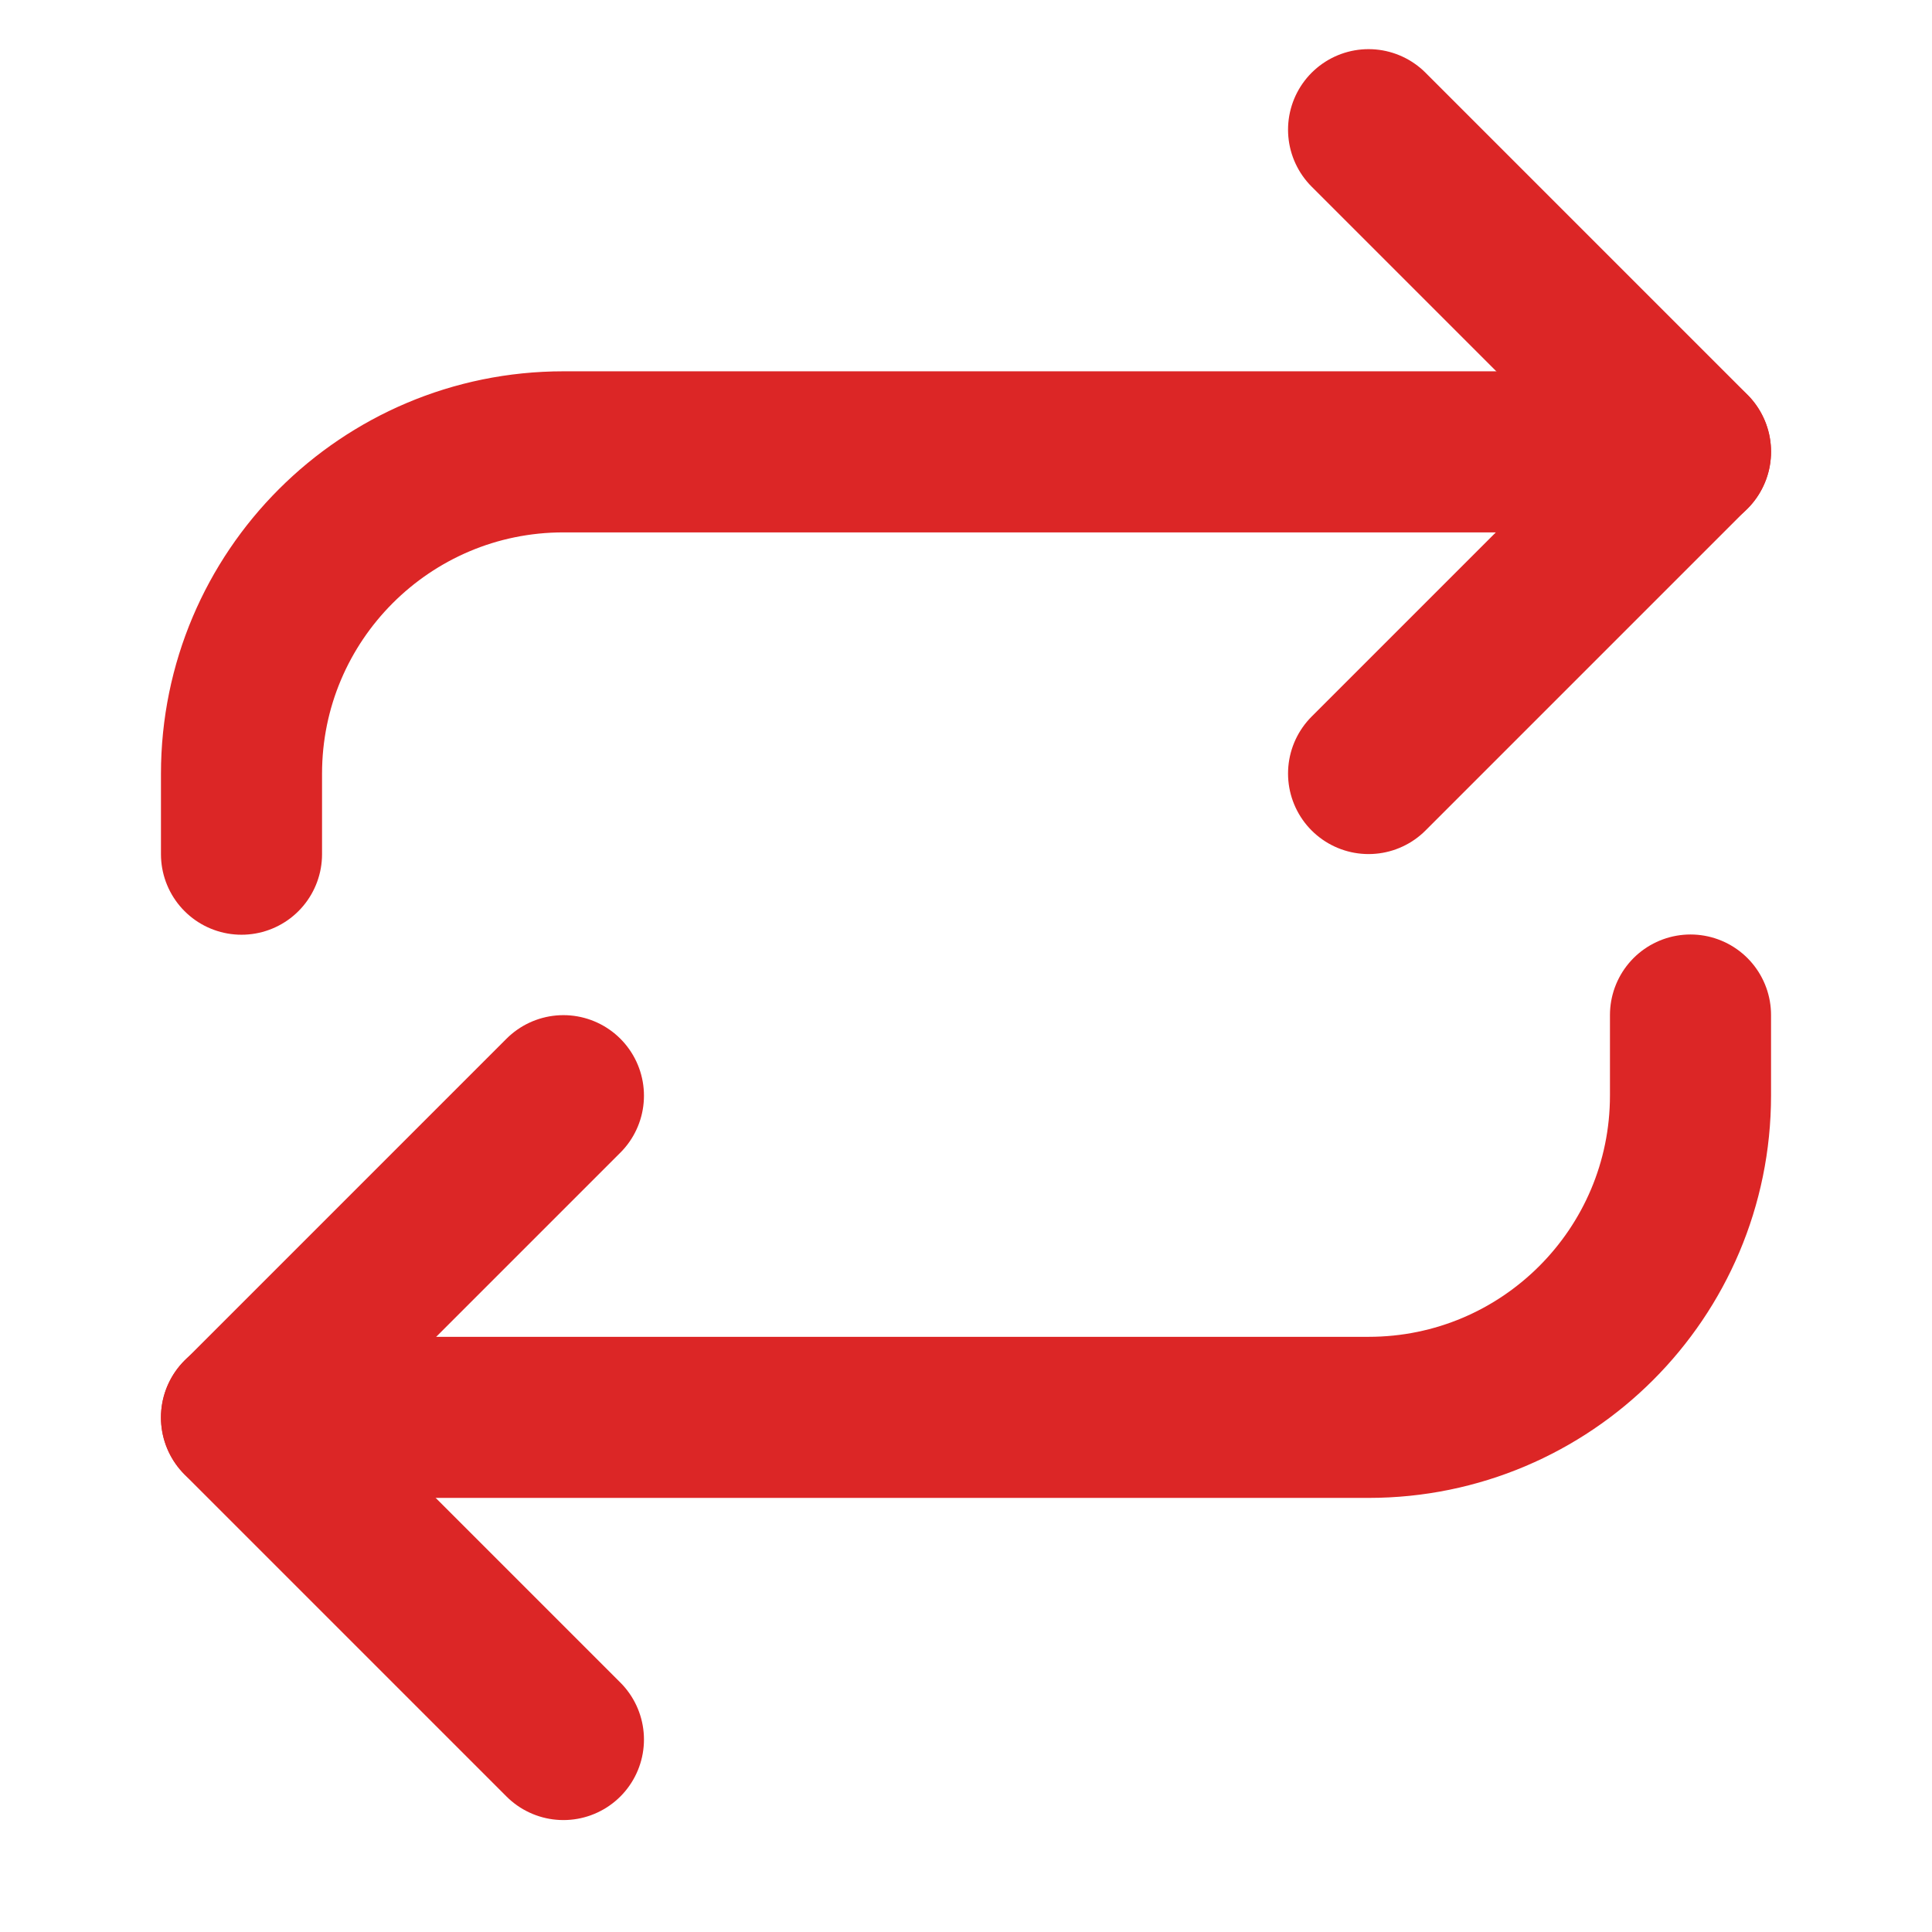
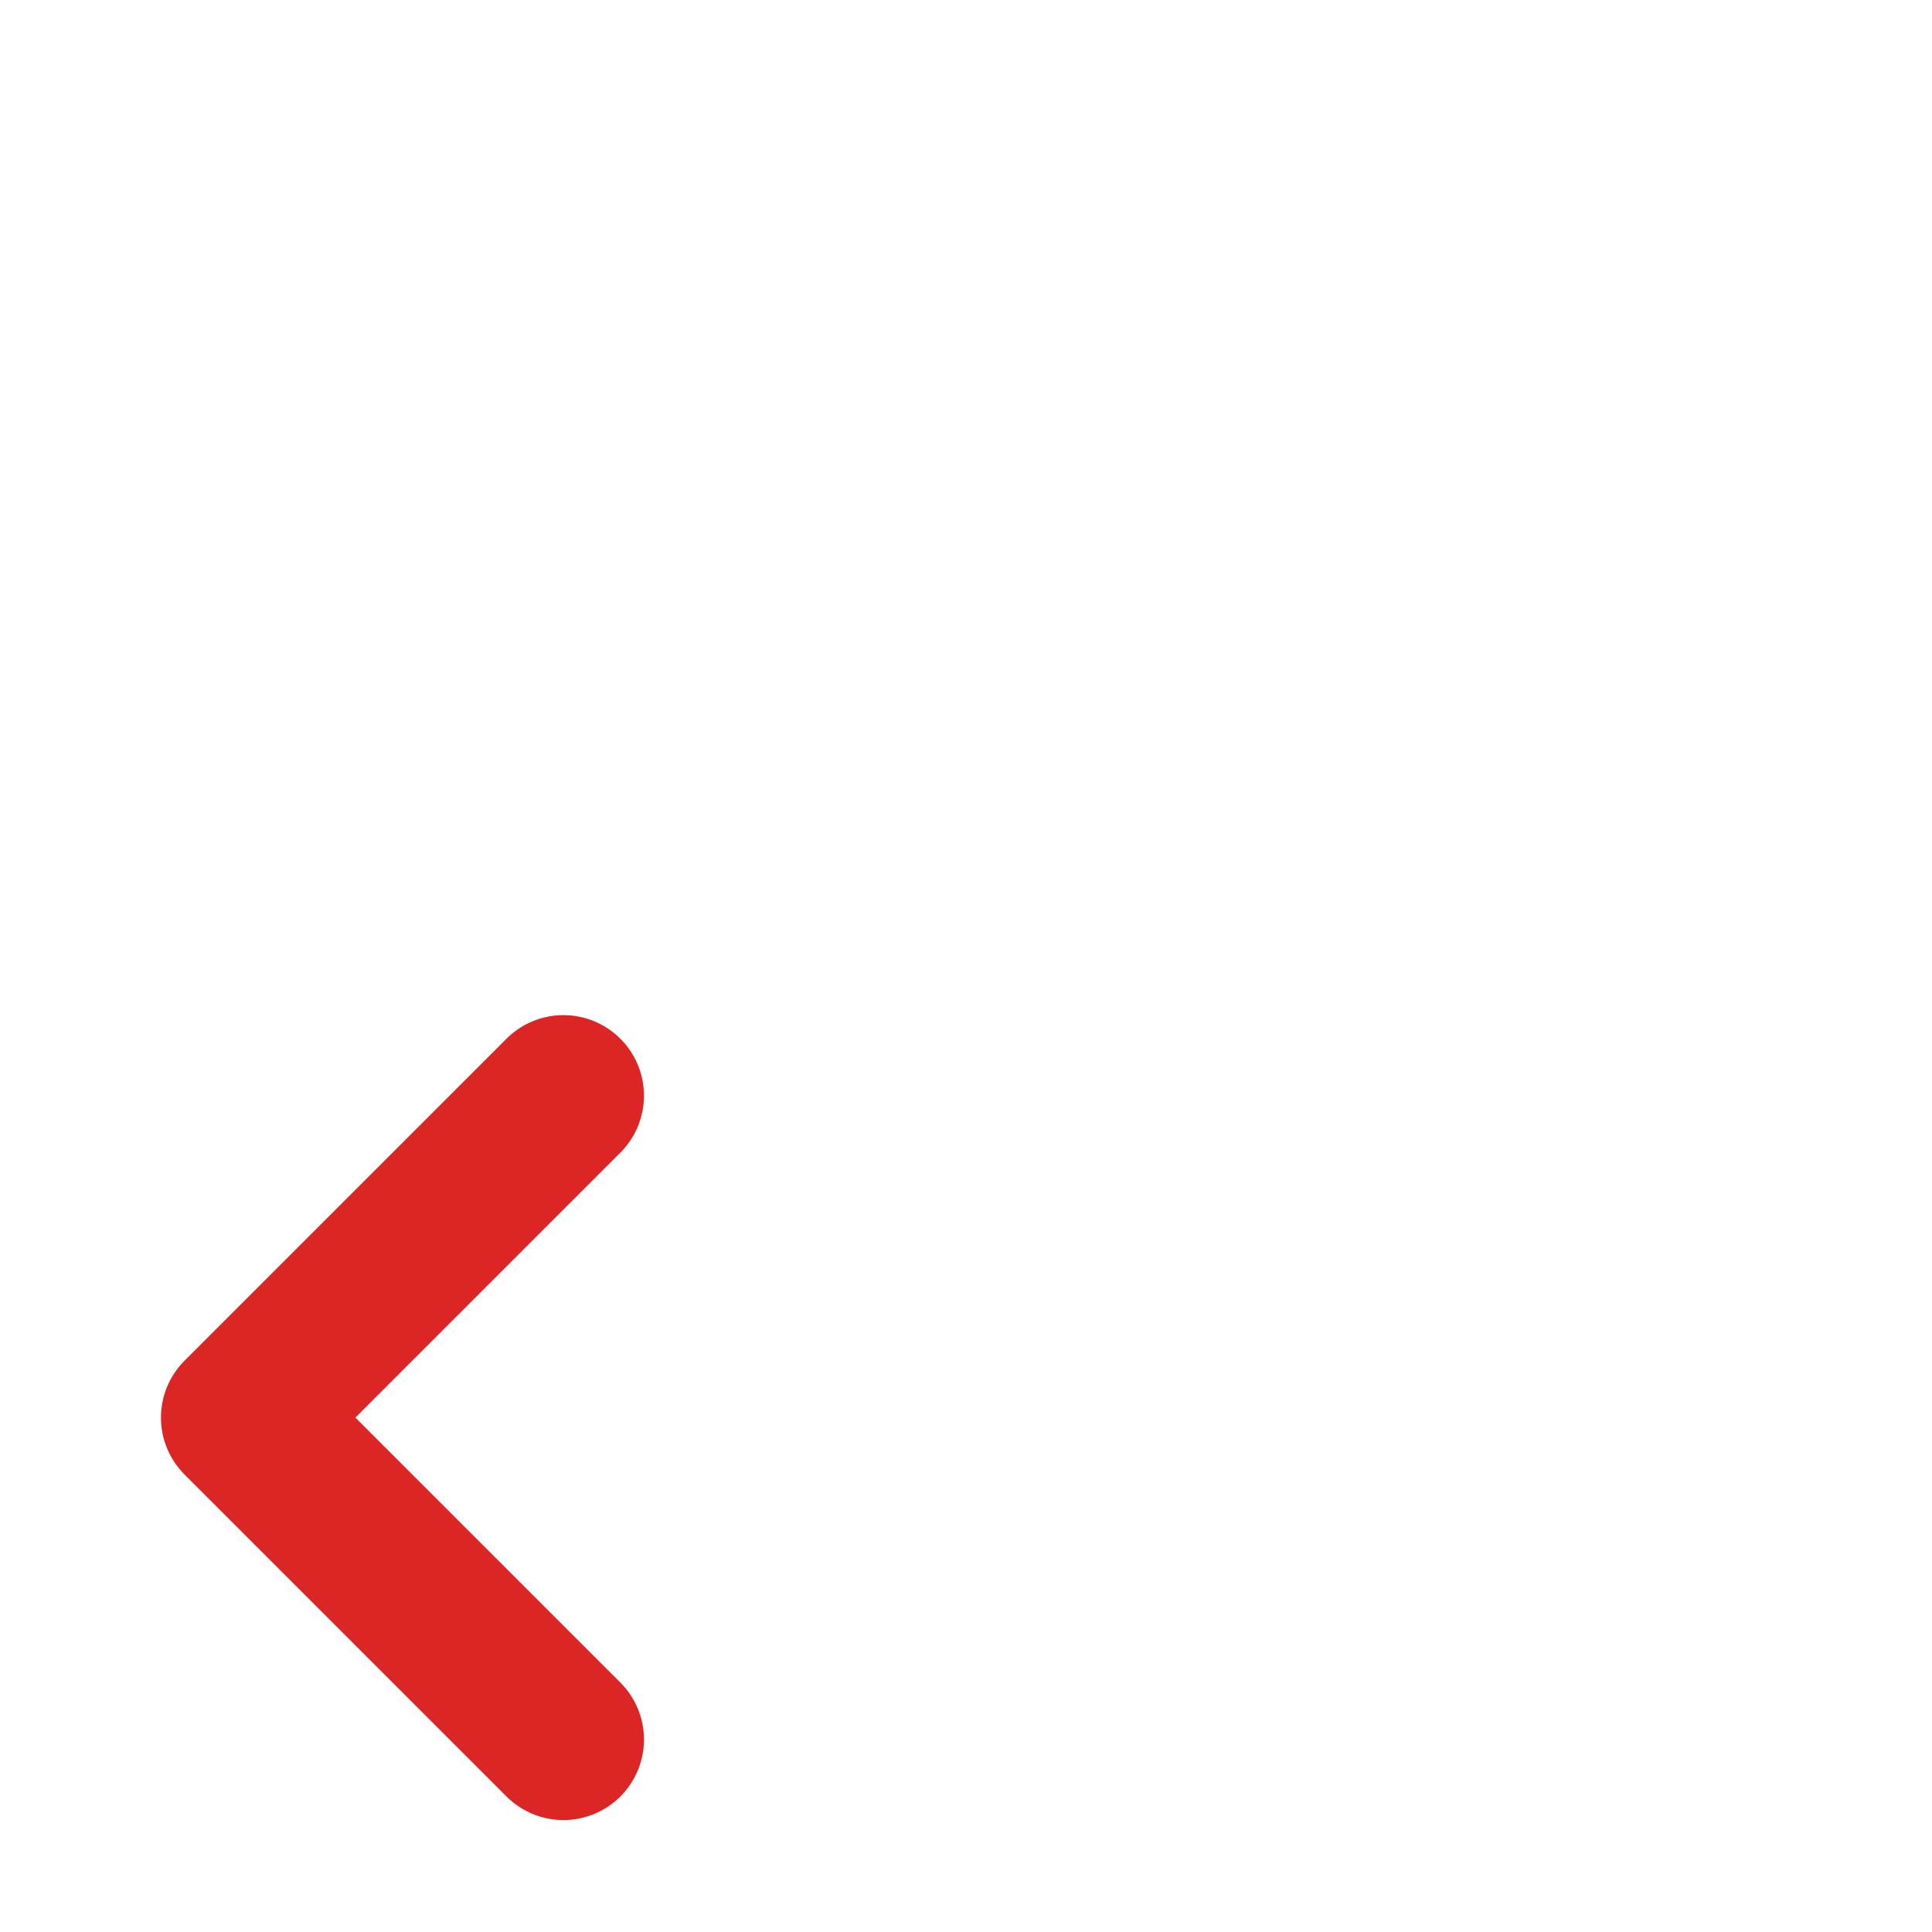
<svg xmlns="http://www.w3.org/2000/svg" id="_レイヤー_2" data-name="レイヤー 2" width="80" height="80" viewBox="0 0 80 80">
  <defs>
    <style>
      .cls-1 {
        stroke: #dc2626;
        stroke-linecap: round;
        stroke-linejoin: round;
        stroke-width: 6.67px;
      }

      .cls-1, .cls-2 {
        fill: none;
      }
    </style>
  </defs>
  <g id="_レイヤー_1-2" data-name="レイヤー 1">
    <g>
-       <path class="cls-1" d="M56.67,5.37l13.33,13.33-13.33,13.33" />
-       <path class="cls-1" d="M10,35.37v-3.33c0-7.36,5.97-13.33,13.33-13.33h46.67" />
      <path class="cls-1" d="M23.33,72.03l-13.33-13.33,13.33-13.33" />
-       <path class="cls-1" d="M70,42.03v3.33c0,7.36-5.97,13.33-13.33,13.33H10" />
      <rect class="cls-2" width="80" height="80" />
    </g>
  </g>
</svg>